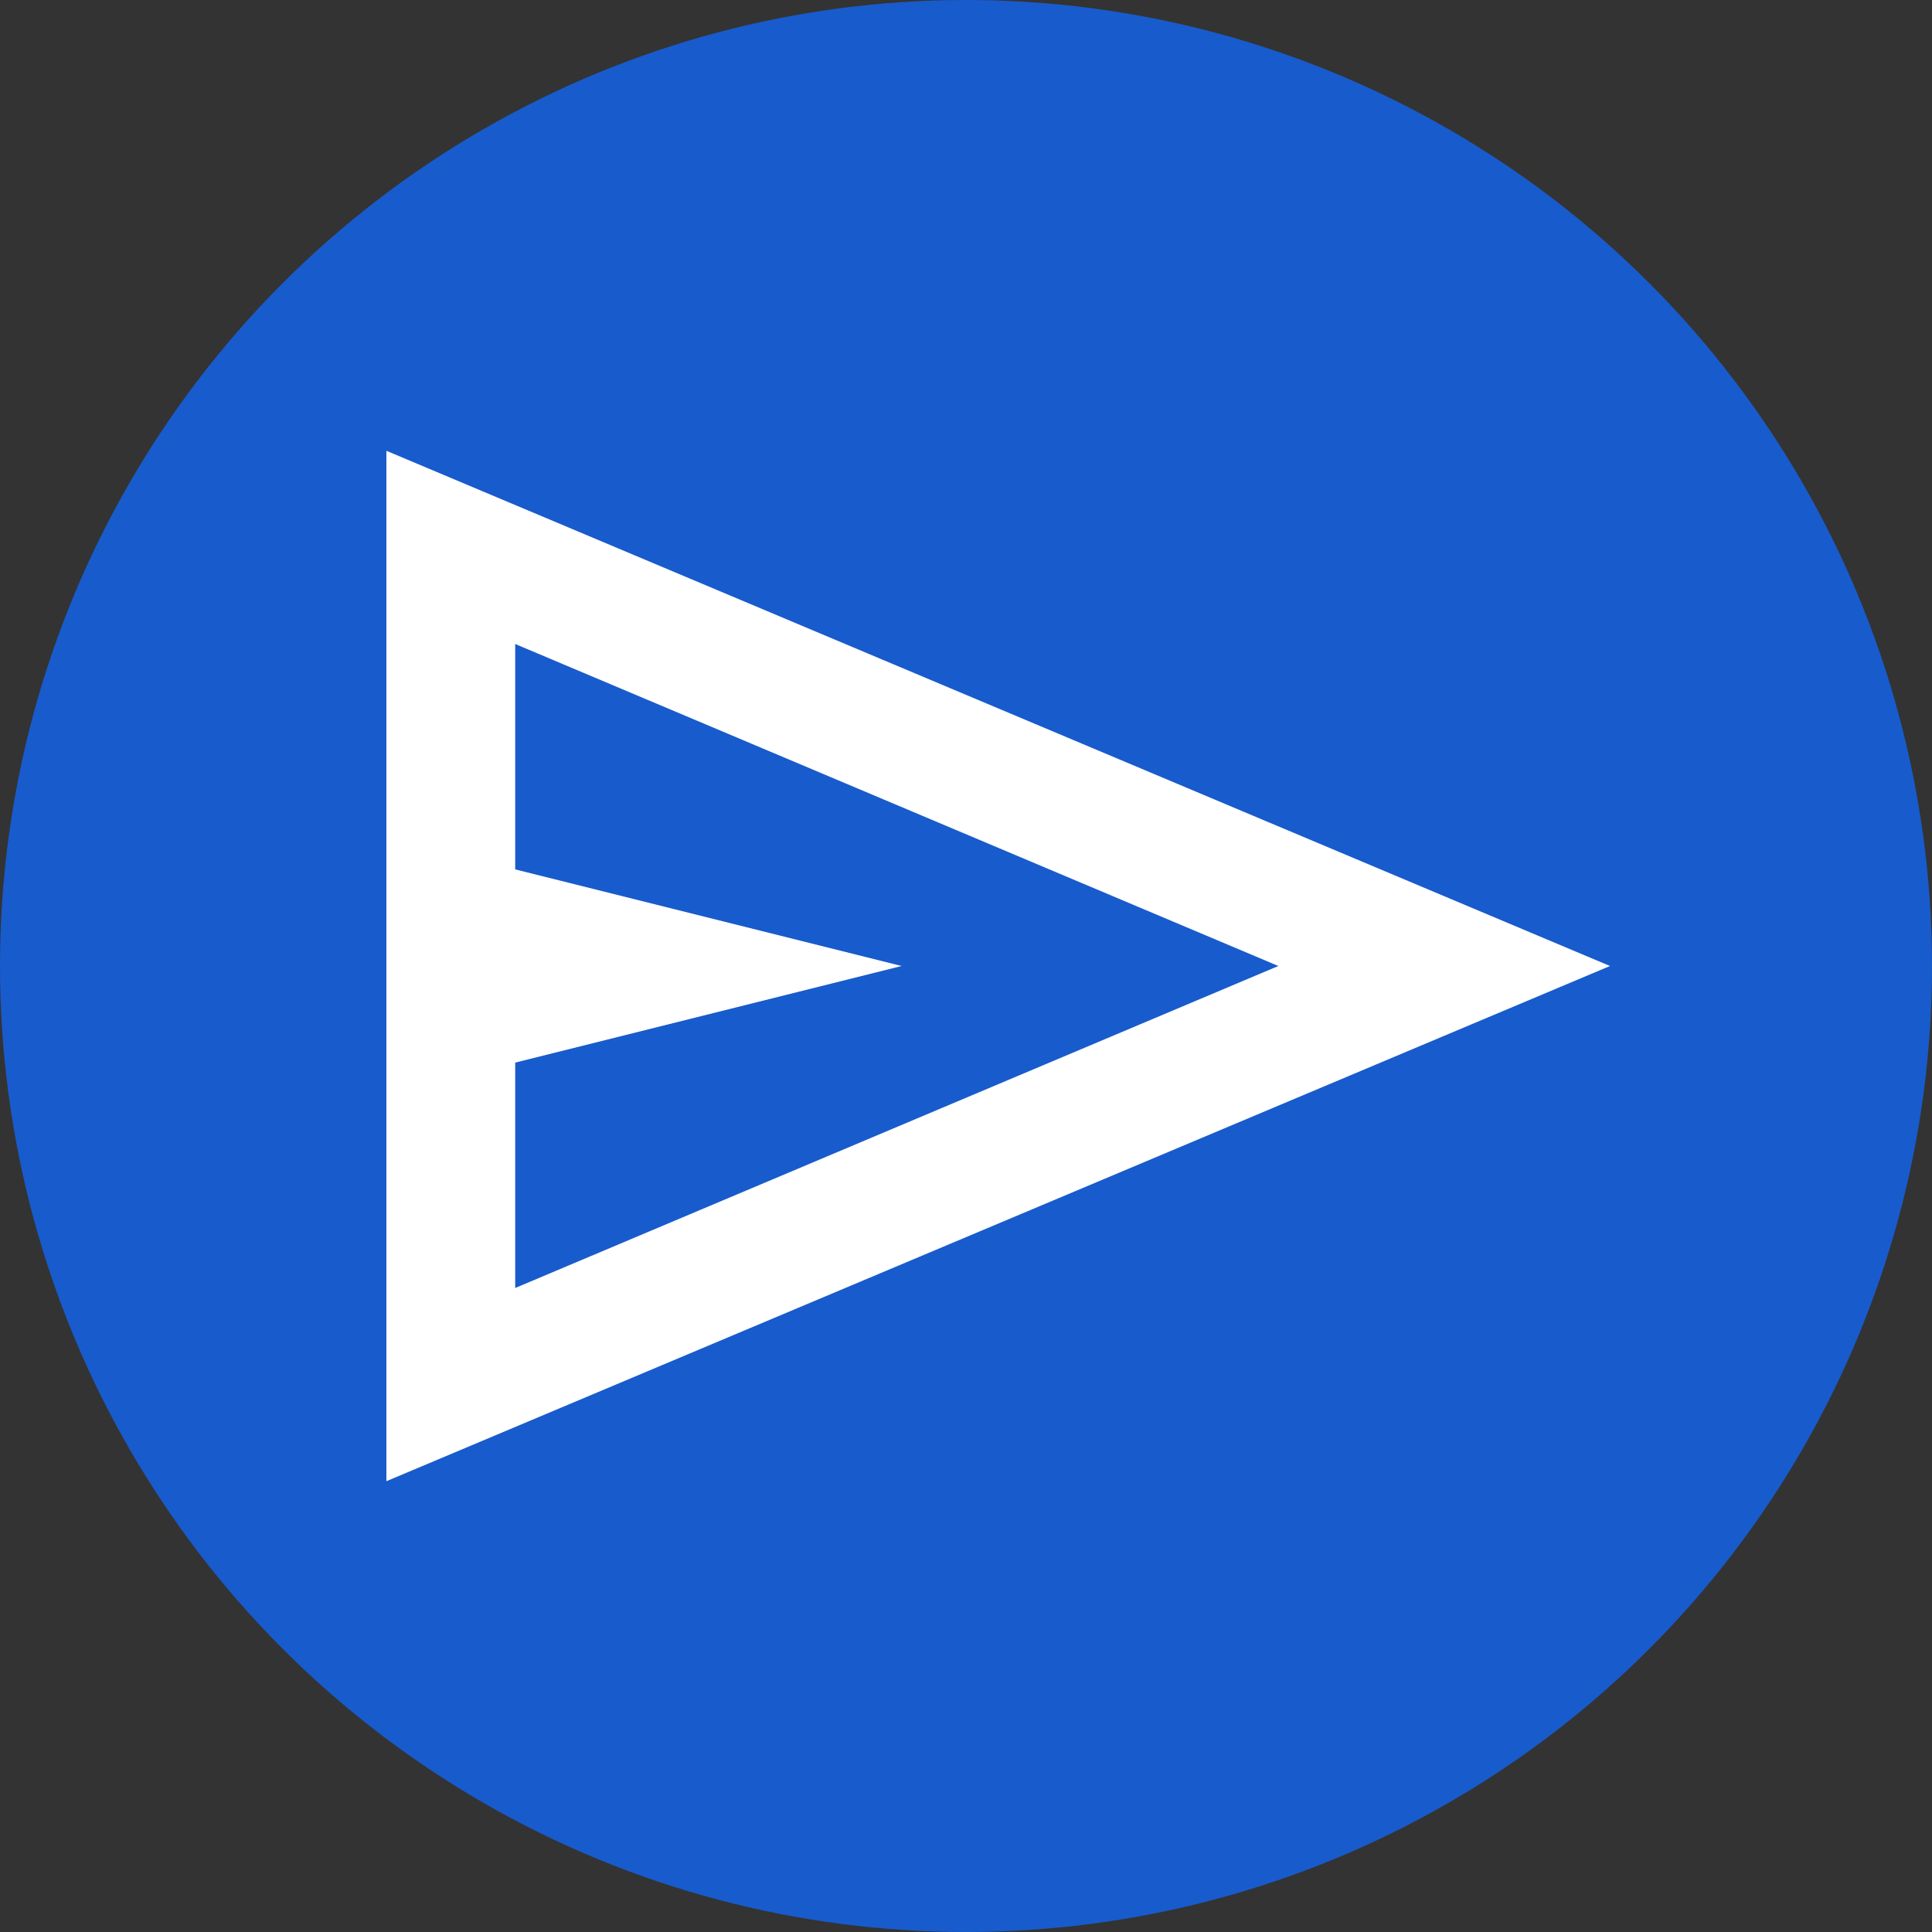
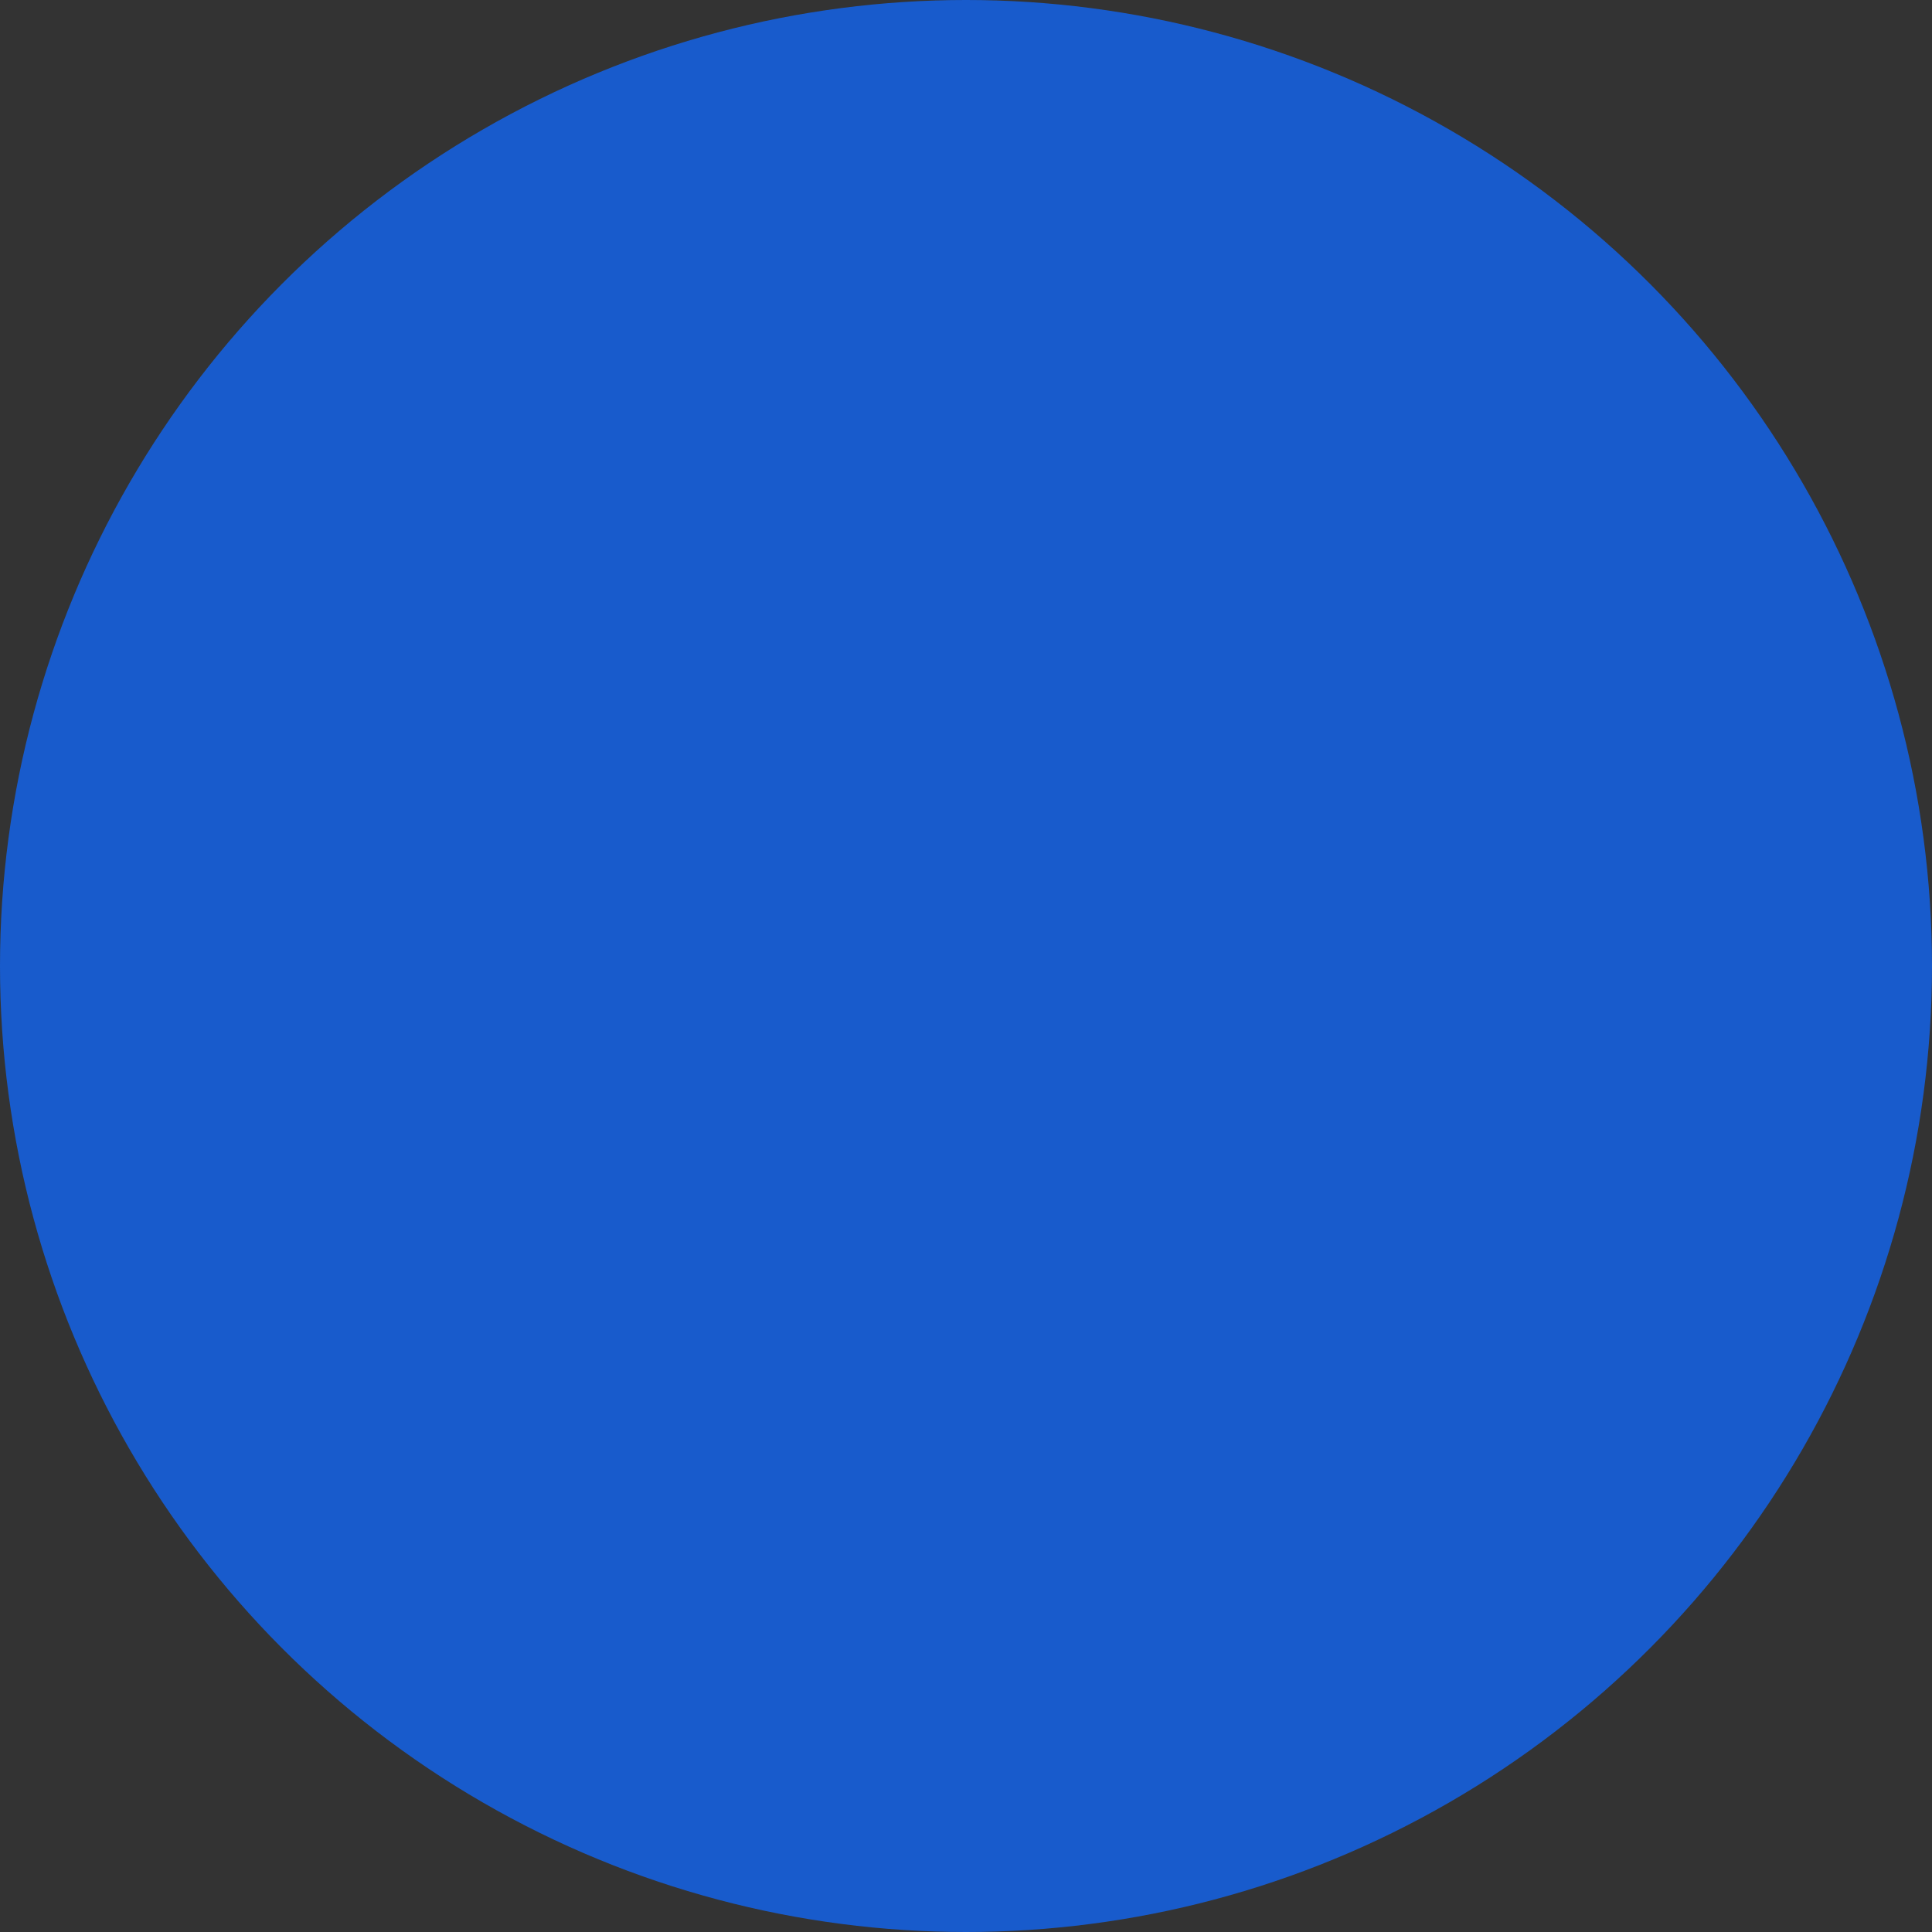
<svg xmlns="http://www.w3.org/2000/svg" width="30" height="30" viewBox="0 0 30 30" fill="none">
  <rect x="0" y="0" width="30" height="30" fill="#333333" stroke="none" />
  <circle cx="15" cy="15" r="15" fill="#185BCC" />
-   <path d="M6 23V7L25 15L6 23ZM8 20L19.85 15L8 10V13.5L14 15L8 16.5V20Z" fill="white" />
</svg>